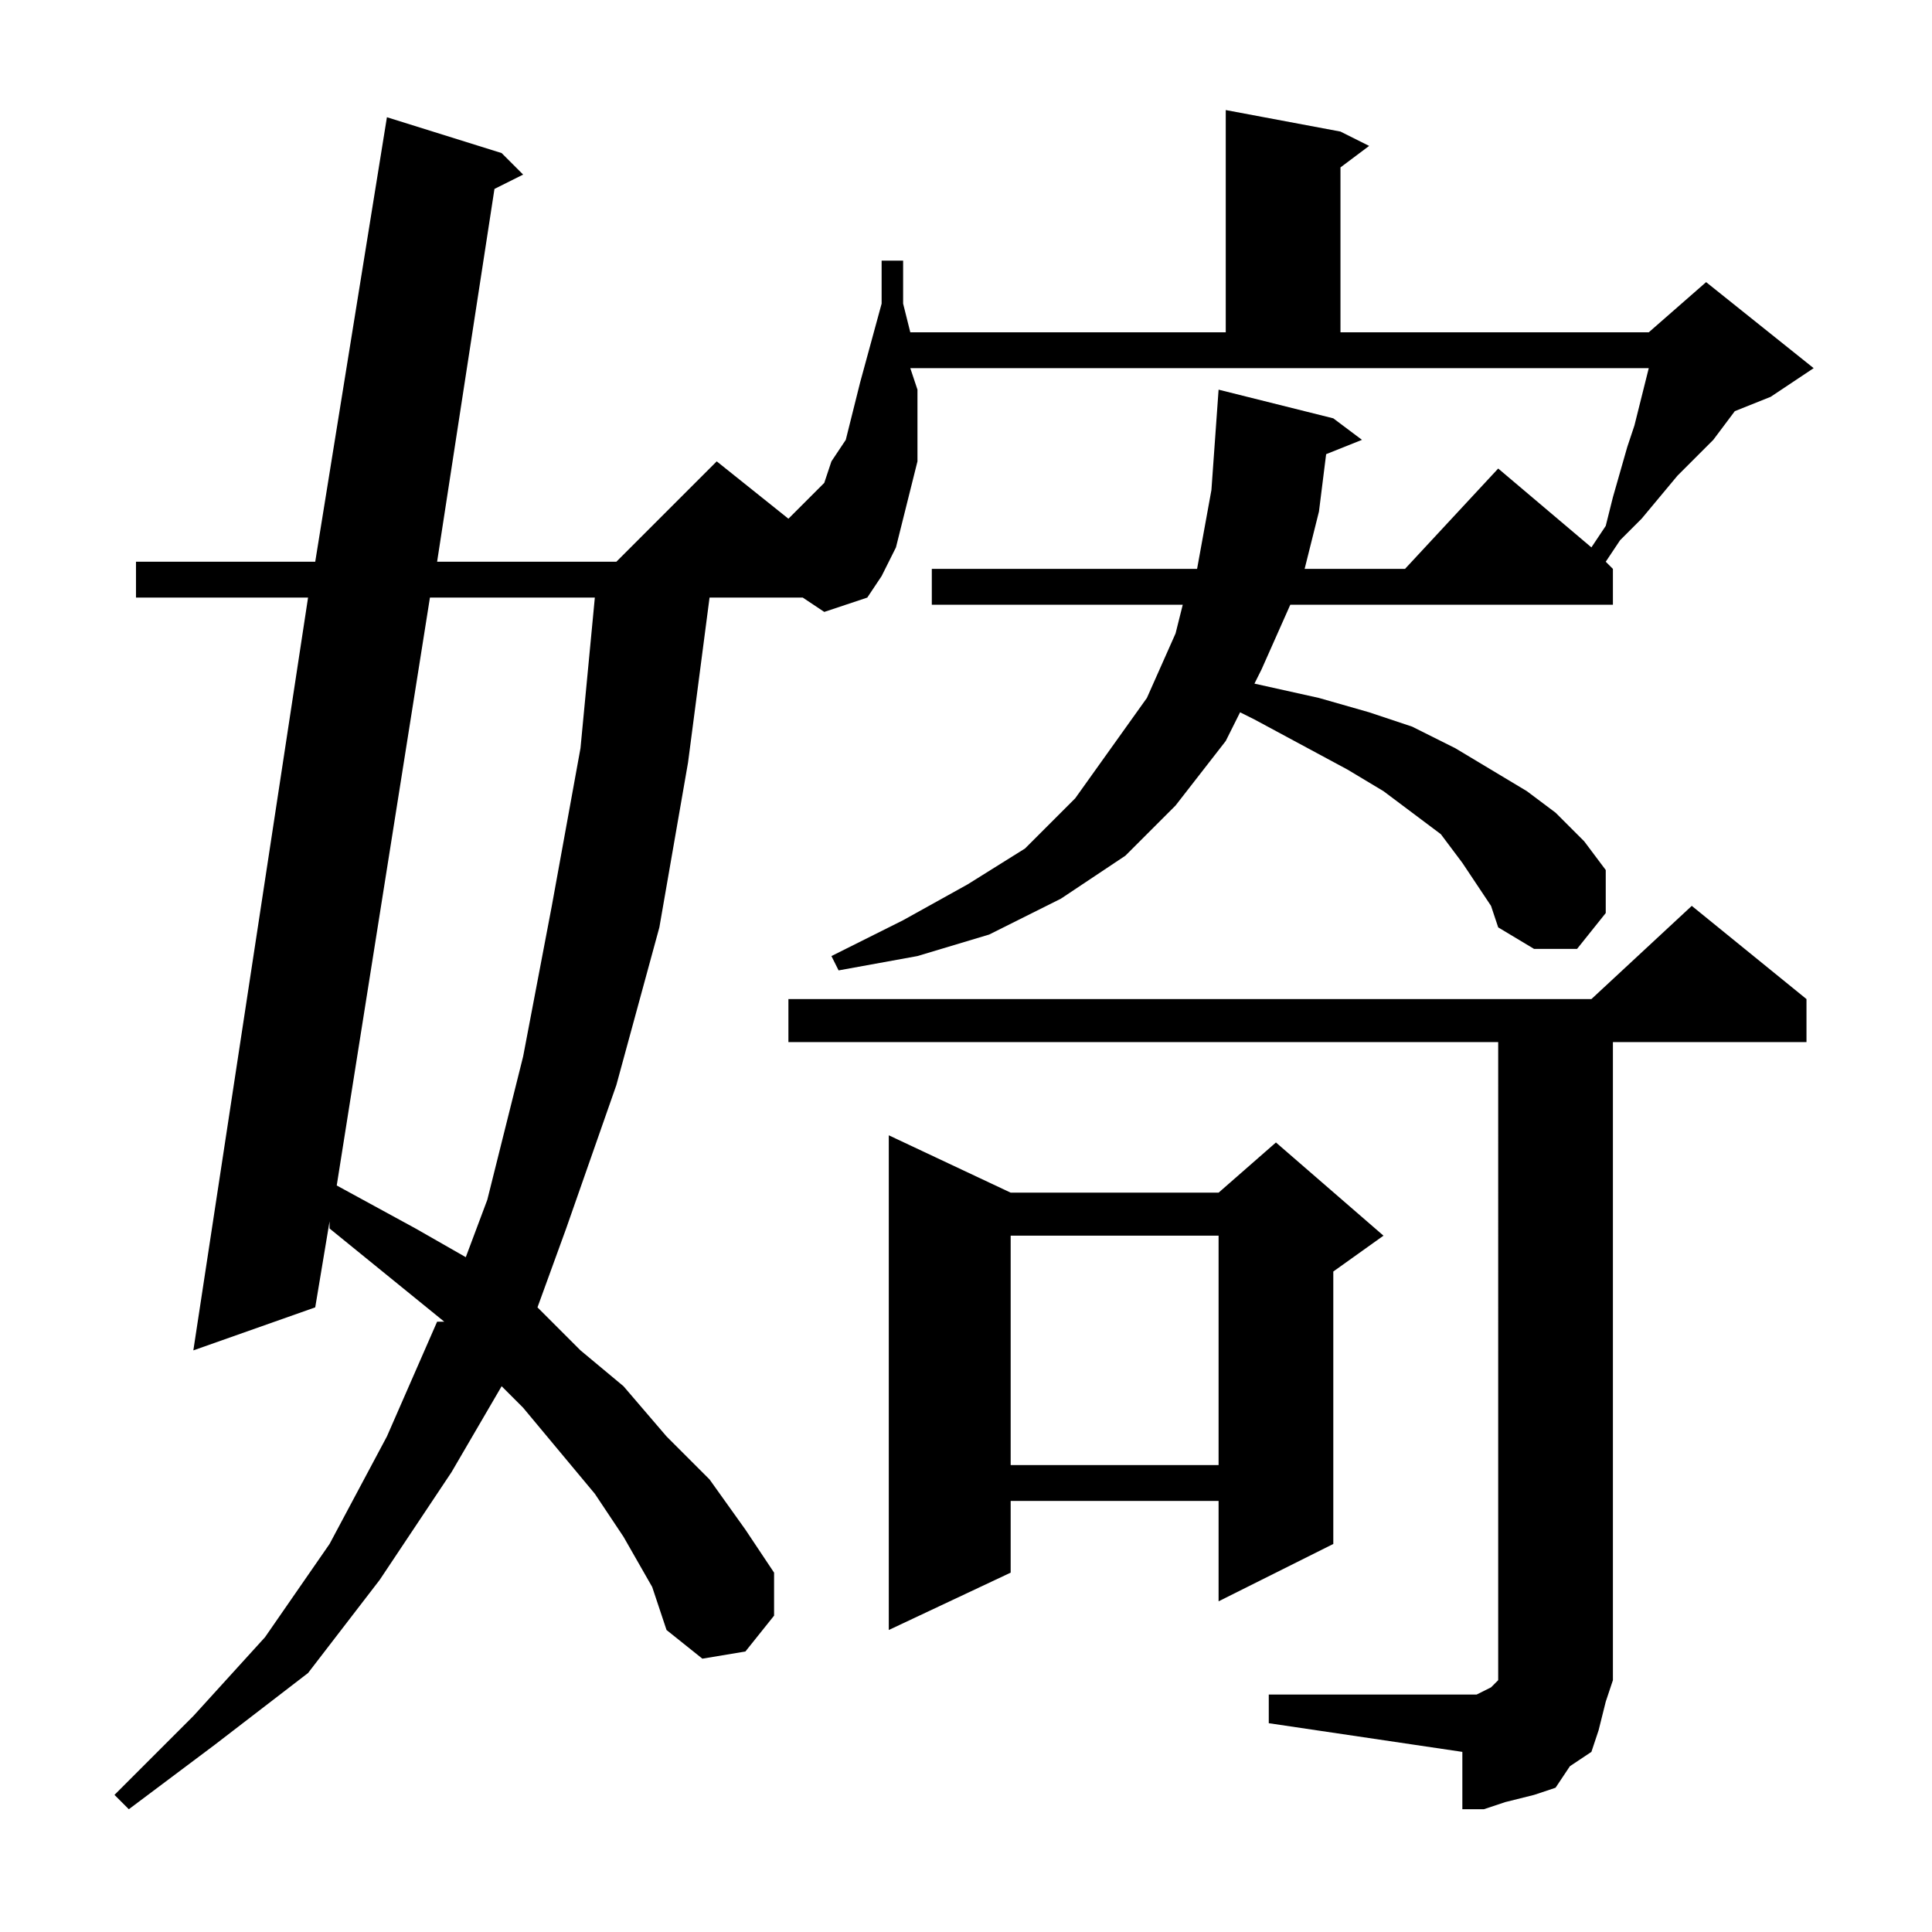
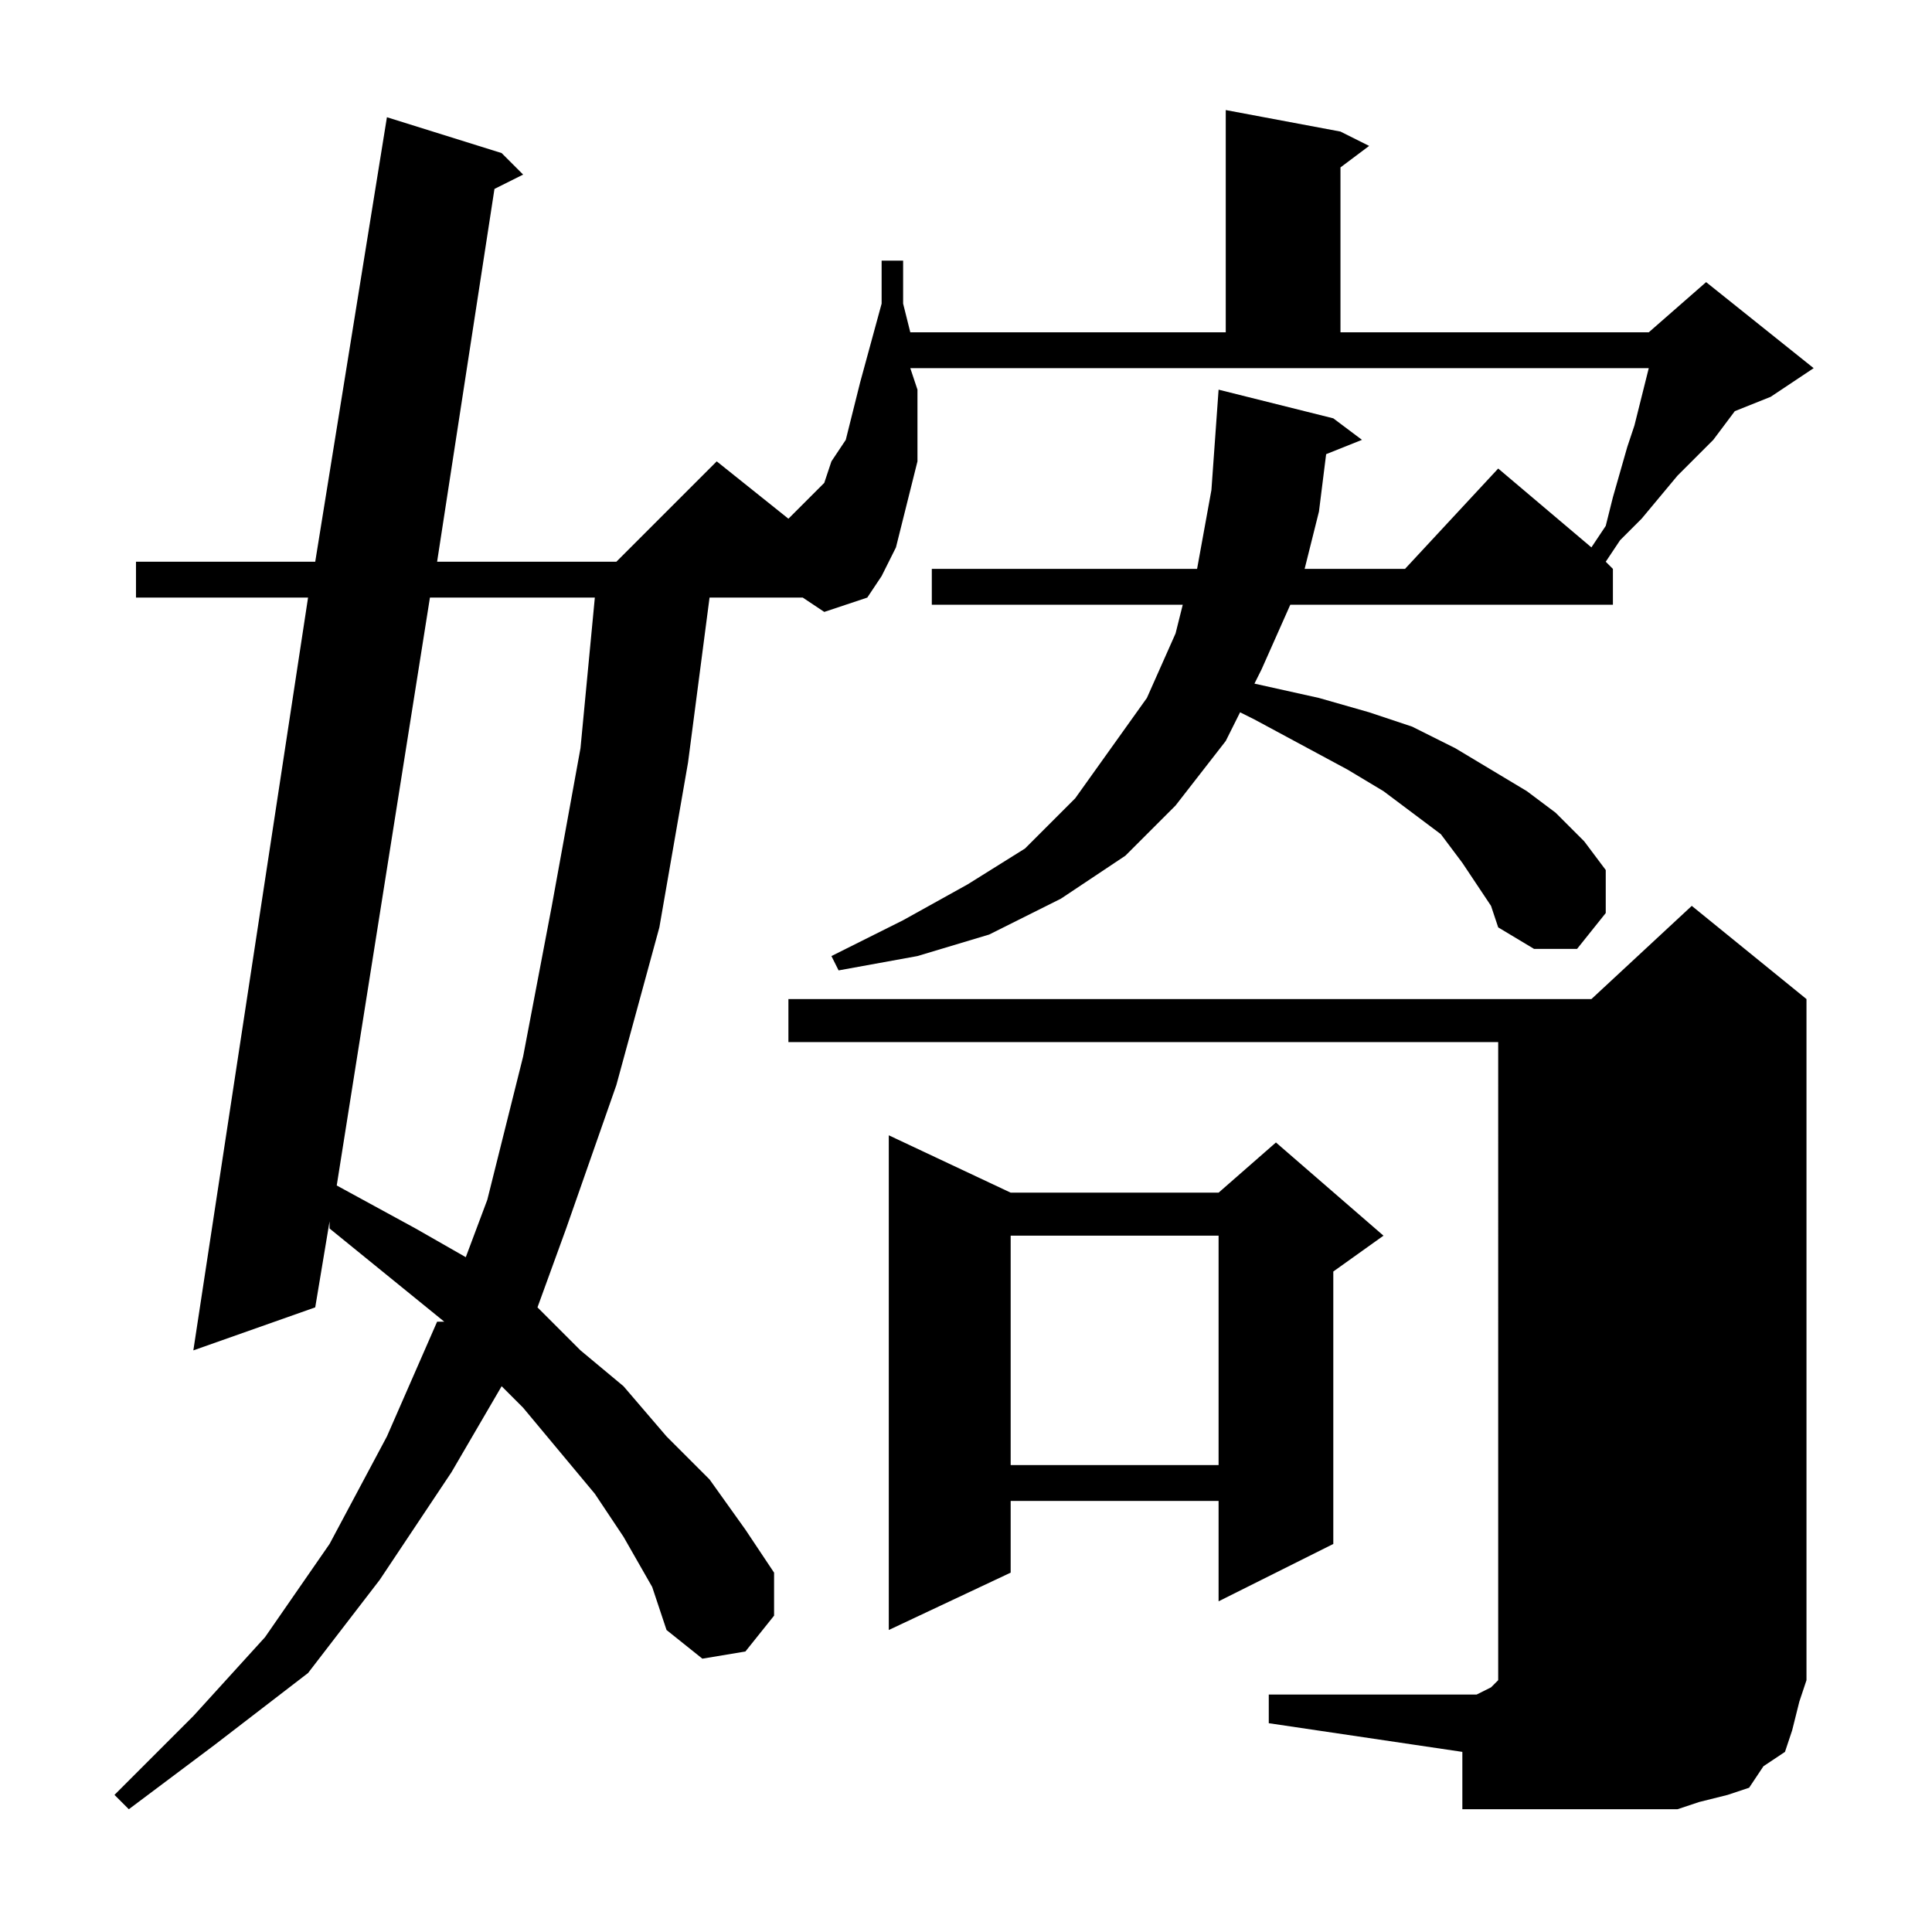
<svg xmlns="http://www.w3.org/2000/svg" version="1.1" id="图层_1" x="0px" y="0px" width="1000px" height="1000px" viewBox="0 0 1000 1000" enable-background="new 0 0 1000 1000" xml:space="preserve">
-   <path d="M764.332,457.746l-7.422-11.133l-11.133-14.844l-14.844-11.133l-14.844-11.133l-18.555-11.133l-48.242-25.977l-7.422-3.711  l-7.422,14.844l-25.977,33.398l-25.977,25.977l-33.398,22.266l-37.109,18.555l-37.109,11.133l-40.82,7.422l-3.711-7.422  l37.109-18.555l33.398-18.555l29.688-18.555l25.977-25.977l18.555-25.977l18.555-25.977l14.844-33.398l3.711-14.844H482.301v-18.555  h137.305l7.422-40.82l3.711-51.953l59.375,14.844l14.844,11.133l-18.555,7.422l-3.711,29.688l-7.422,29.688h51.953l48.242-51.953  l48.242,40.82l7.422-11.133l3.711-14.844l7.422-25.977l3.711-11.133l7.422-29.688H471.168l3.711,11.133v18.555v18.555l-3.711,14.844  l-3.711,14.844l-3.711,14.844l-7.422,14.844l-7.422,11.133l-22.266,7.422l-11.133-7.422h-48.242l-11.133,85.352l-14.844,85.352  l-22.266,81.641l-25.977,74.219l-14.844,40.82l22.266,22.266l22.266,18.555l22.266,25.977l22.266,22.266l18.555,25.977  l14.844,22.266v22.266l-14.844,18.555l-22.266,3.711l-18.555-14.844l-7.422-22.266l-14.844-25.977l-14.844-22.266l-18.555-22.266  l-18.555-22.266l-11.133-11.133l-25.977,44.531l-37.109,55.664l-37.109,48.242l-48.242,37.109l-44.531,33.398l-7.422-7.422  l40.82-40.82l37.109-40.82l33.398-48.242l29.688-55.664l25.977-59.375h3.711l-59.375-48.242v-3.711l-7.422,44.531l-63.086,22.266  l59.375-389.648H70.387v-18.555h92.773L200.27,60.676l59.375,18.555l11.133,11.133l-14.844,7.422l-29.688,192.969h92.773  l51.953-51.953l37.109,29.688l3.711-3.711l3.711-3.711l3.711-3.711l7.422-7.422l3.711-11.133l7.422-11.133l3.711-14.844  l3.711-14.844l11.133-40.82v-22.266h11.133v22.266l3.711,14.844h163.281V56.965l59.375,11.133l14.844,7.422l-14.844,11.133v85.352  h159.57l29.688-25.977l55.664,44.531l-22.266,14.844l-18.555,7.422l-11.133,14.844l-18.555,18.555l-18.555,22.266l-11.133,11.133  l-7.422,11.133l3.711,3.711v18.555H667.848l-14.844,33.398l-3.711,7.422l33.398,7.422l25.977,7.422l22.266,7.422l22.266,11.133  l18.555,11.133l18.555,11.133l14.844,11.133l14.844,14.844l11.133,14.844v22.266l-14.844,18.555H794.02l-18.555-11.133  l-3.711-11.133L764.332,457.746z M222.535,309.309l-48.242,304.297l40.82,22.266l25.977,14.844l11.133-29.688l18.555-74.219  l14.844-77.93l14.844-81.641l7.422-77.93H222.535z M656.715,877.082H756.91h3.711h3.711l7.422-3.711l3.711-3.711v-7.422v-3.711  V539.387H408.082v-22.266h415.625l51.953-48.242l59.375,48.242v22.266H834.84v319.141v11.133l-3.711,11.133l-3.711,14.844  l-3.711,11.133l-11.133,7.422l-7.422,11.133l-11.133,3.711l-14.844,3.711l-11.133,3.711H756.91V906.77l-100.195-14.844V877.082z   M523.121,617.316h107.617l29.688-25.977l55.664,48.242l-25.977,18.555v141.016l-59.375,29.688v-51.953H523.121v37.109  l-63.086,29.688V587.629L523.121,617.316z M523.121,639.582v118.75h107.617v-118.75H523.121z" />
+   <path d="M764.332,457.746l-7.422-11.133l-11.133-14.844l-14.844-11.133l-14.844-11.133l-18.555-11.133l-48.242-25.977l-7.422-3.711  l-7.422,14.844l-25.977,33.398l-25.977,25.977l-33.398,22.266l-37.109,18.555l-37.109,11.133l-40.82,7.422l-3.711-7.422  l37.109-18.555l33.398-18.555l29.688-18.555l25.977-25.977l18.555-25.977l18.555-25.977l14.844-33.398l3.711-14.844H482.301v-18.555  h137.305l7.422-40.82l3.711-51.953l59.375,14.844l14.844,11.133l-18.555,7.422l-3.711,29.688l-7.422,29.688h51.953l48.242-51.953  l48.242,40.82l7.422-11.133l3.711-14.844l7.422-25.977l3.711-11.133l7.422-29.688H471.168l3.711,11.133v18.555v18.555l-3.711,14.844  l-3.711,14.844l-3.711,14.844l-7.422,14.844l-7.422,11.133l-22.266,7.422l-11.133-7.422h-48.242l-11.133,85.352l-14.844,85.352  l-22.266,81.641l-25.977,74.219l-14.844,40.82l22.266,22.266l22.266,18.555l22.266,25.977l22.266,22.266l18.555,25.977  l14.844,22.266v22.266l-14.844,18.555l-22.266,3.711l-18.555-14.844l-7.422-22.266l-14.844-25.977l-14.844-22.266l-18.555-22.266  l-18.555-22.266l-11.133-11.133l-25.977,44.531l-37.109,55.664l-37.109,48.242l-48.242,37.109l-44.531,33.398l-7.422-7.422  l40.82-40.82l37.109-40.82l33.398-48.242l29.688-55.664l25.977-59.375h3.711l-59.375-48.242v-3.711l-7.422,44.531l-63.086,22.266  l59.375-389.648H70.387v-18.555h92.773L200.27,60.676l59.375,18.555l11.133,11.133l-14.844,7.422l-29.688,192.969h92.773  l51.953-51.953l37.109,29.688l3.711-3.711l3.711-3.711l3.711-3.711l7.422-7.422l3.711-11.133l7.422-11.133l3.711-14.844  l3.711-14.844l11.133-40.82v-22.266h11.133v22.266l3.711,14.844h163.281V56.965l59.375,11.133l14.844,7.422l-14.844,11.133v85.352  h159.57l29.688-25.977l55.664,44.531l-22.266,14.844l-18.555,7.422l-11.133,14.844l-18.555,18.555l-18.555,22.266l-11.133,11.133  l-7.422,11.133l3.711,3.711v18.555H667.848l-14.844,33.398l-3.711,7.422l33.398,7.422l25.977,7.422l22.266,7.422l22.266,11.133  l18.555,11.133l18.555,11.133l14.844,11.133l14.844,14.844l11.133,14.844v22.266l-14.844,18.555H794.02l-18.555-11.133  l-3.711-11.133L764.332,457.746z M222.535,309.309l-48.242,304.297l40.82,22.266l25.977,14.844l11.133-29.688l18.555-74.219  l14.844-77.93l14.844-81.641l7.422-77.93H222.535z M656.715,877.082H756.91h3.711h3.711l7.422-3.711l3.711-3.711v-7.422v-3.711  V539.387H408.082v-22.266h415.625l51.953-48.242l59.375,48.242v22.266v319.141v11.133l-3.711,11.133l-3.711,14.844  l-3.711,11.133l-11.133,7.422l-7.422,11.133l-11.133,3.711l-14.844,3.711l-11.133,3.711H756.91V906.77l-100.195-14.844V877.082z   M523.121,617.316h107.617l29.688-25.977l55.664,48.242l-25.977,18.555v141.016l-59.375,29.688v-51.953H523.121v37.109  l-63.086,29.688V587.629L523.121,617.316z M523.121,639.582v118.75h107.617v-118.75H523.121z" />
</svg>